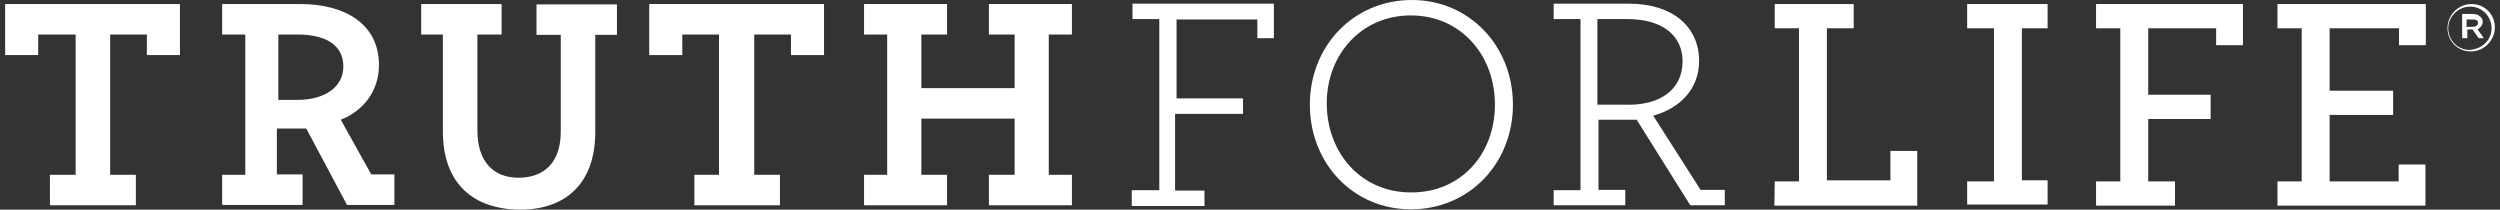
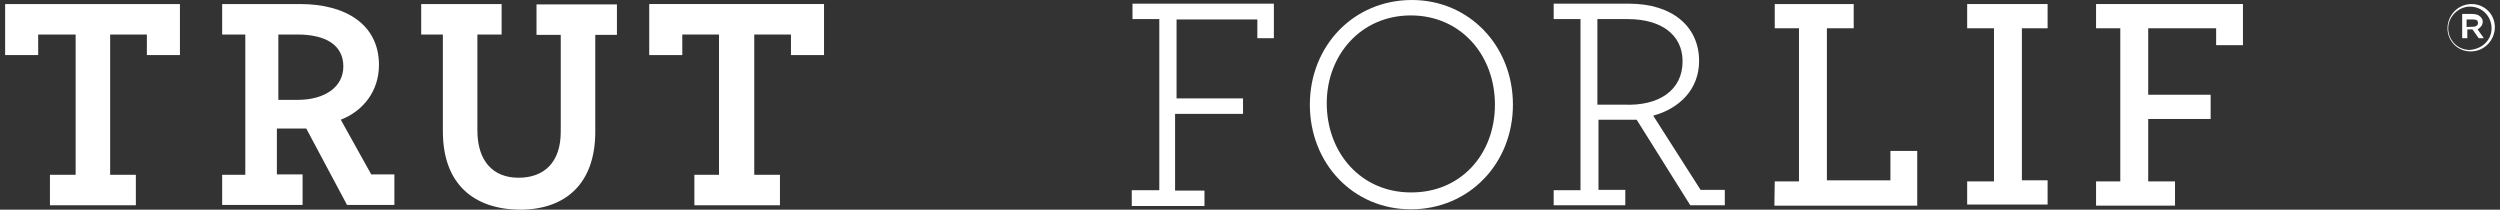
<svg xmlns="http://www.w3.org/2000/svg" enable-background="new 0 0 680.8 57.1" viewBox="0 0 680.8 57.1">
  <rect x="0" y="0" width="680.8" height="57.1" fill="#333333" stroke="none" />
  <g fill="#fff">
    <path d="m13.6 47.6h7v-38.2h-10.2v5.6h-9v-13.9h47.6v13.9h-9v-5.6h-10v38.2h7v8.3h-23.4z" />
    <path d="m60.5 47.6h6.3v-38.2h-6.3v-8.3h21.2c12.5 0 21.5 5.6 21.5 16.6 0 7-4.2 12.5-10.4 14.9l8.3 14.9h6.3v8.3h-12.9l-11.1-20.8c-1 0-2.1 0-3.4 0-1.7 0-3.4 0-4.6 0v12.5h7v8.3h-21.9zm33-29.5c0-5.9-4.9-8.7-12.5-8.7h-5.2v17.8h5.2c7.6 0 12.5-3.6 12.5-9.1z" />
    <path d="m120.6 35.8v-26.4h-5.9v-8.3h21.9v8.3h-6.6v26.1c0 8.3 4.2 12.9 11.2 12.9s11.5-4.2 11.5-12.5v-26.4h-6.6v-8.3h21.9v8.3h-5.9v26.4c0 14.3-8.3 21.2-20.5 21.2-12.6-.1-21-7-21-21.3z" />
    <path d="m188.8 47.6h7v-38.2h-10v5.6h-9v-13.9h47.6v13.9h-9v-5.6h-10v38.2h7v8.3h-23.3v-8.3z" />
-     <path d="m235.3 47.6h6.3v-38.2h-6.3v-8.3h22.6v8.3h-7v14.6h25.4v-14.6h-7v-8.3h22.6v8.3h-6.3v38.2h6.3v8.3h-22.6v-8.3h7v-15.3h-25.4v15.3h7v8.3h-22.6z" />
-     <path d="m308.4 51.8h7.3v-46.6h-7.3v-4.2h38.5v9.4h-4.5v-5.1h-22v21.5h18.1v4.2h-18.5v20.9h8v4.2h-19.8v-4.3z" />
+     <path d="m308.4 51.8h7.3v-46.6h-7.3v-4.2h38.5v9.4h-4.5v-5.1h-22v21.5h18.1v4.2h-18.5v20.9h8v4.2h-19.8v-4.3" />
    <path d="m356.7 28.5c0-16 11.9-28.5 27.8-28.5 15.6 0 27.5 12.5 27.5 28.5s-11.9 28.5-27.8 28.5c-15.7 0-27.5-12.5-27.5-28.5zm50.4 0c0-13.6-9.4-24.3-22.9-24.3-13.6 0-22.9 10.8-22.9 23.9 0 13.6 9.4 24.3 22.9 24.3 13.5.1 22.9-10.3 22.9-23.9z" />
    <path d="m423.1 51.8h7.3v-46.6h-7.3v-4.2h20.5c11.9 0 19.1 6.3 19.1 15.6 0 7.6-5.2 12.9-12.5 14.9l12.9 20.2h6.6v4.2h-9.4l-14.6-23.3c-1 0-2.1 0-3.1 0-2.4 0-5.2 0-7.3 0v19.1h7.3v4.2h-19.5zm35.1-35.1c0-7.3-5.9-11.5-14.9-11.5h-8.3v23.3h7.3c9.3.4 15.9-3.8 15.9-11.8z" />
    <path d="m483.3 49.4h6.6v-41.7h-6.6v-6.6h21.5v6.6h-7.3v41.4h17.3v-8h7.3v14.9h-38.9z" />
    <path d="m535.7 49.4h7.3v-41.7h-7.3v-6.6h21.9v6.6h-7v41.4h7v6.6h-21.9z" />
    <path d="m570.8 49.4h6.6v-41.7h-6.6v-6.6h40v11.2h-7.3v-4.6h-18.5v18.1h17v6.6h-17v17h7.3v6.6h-21.5z" />
-     <path d="m620.2 49.4h6.6v-41.7h-6.6v-6.6h40.4v11.2h-7.3v-4.6h-18.9v17h17.3v6.6h-17.3v18.1h18.8v-4.6h7.3v11.2h-40.3z" />
    <path d="m666.5 7.7c0-3.4 2.7-6.6 6.6-6.6 3.4 0 6.3 2.7 6.3 6.3 0 3.4-2.7 6.6-6.6 6.6-3.6 0-6.3-2.9-6.3-6.3zm12 0c0-3.1-2.4-5.9-5.9-5.9-3.1 0-5.9 2.7-5.9 5.9 0 3.1 2.4 5.9 5.9 5.9 3.5-.3 5.9-2.8 5.9-5.9zm-8.3-3.9h3.1c1 0 1.7.3 2.1.7.3.3.7.7.7 1.4 0 1-.7 1.7-1.4 2.1l1.7 2.4h-1.4l-1.7-2.4h-1.4v2.4h-1.4v-6.6zm3.2 3.5c.7 0 1.4-.3 1.4-1 0-.7-.3-1-1.4-1h-1.7v2.1c-.1-.1 1.7-.1 1.7-.1z" />
  </g>
</svg>